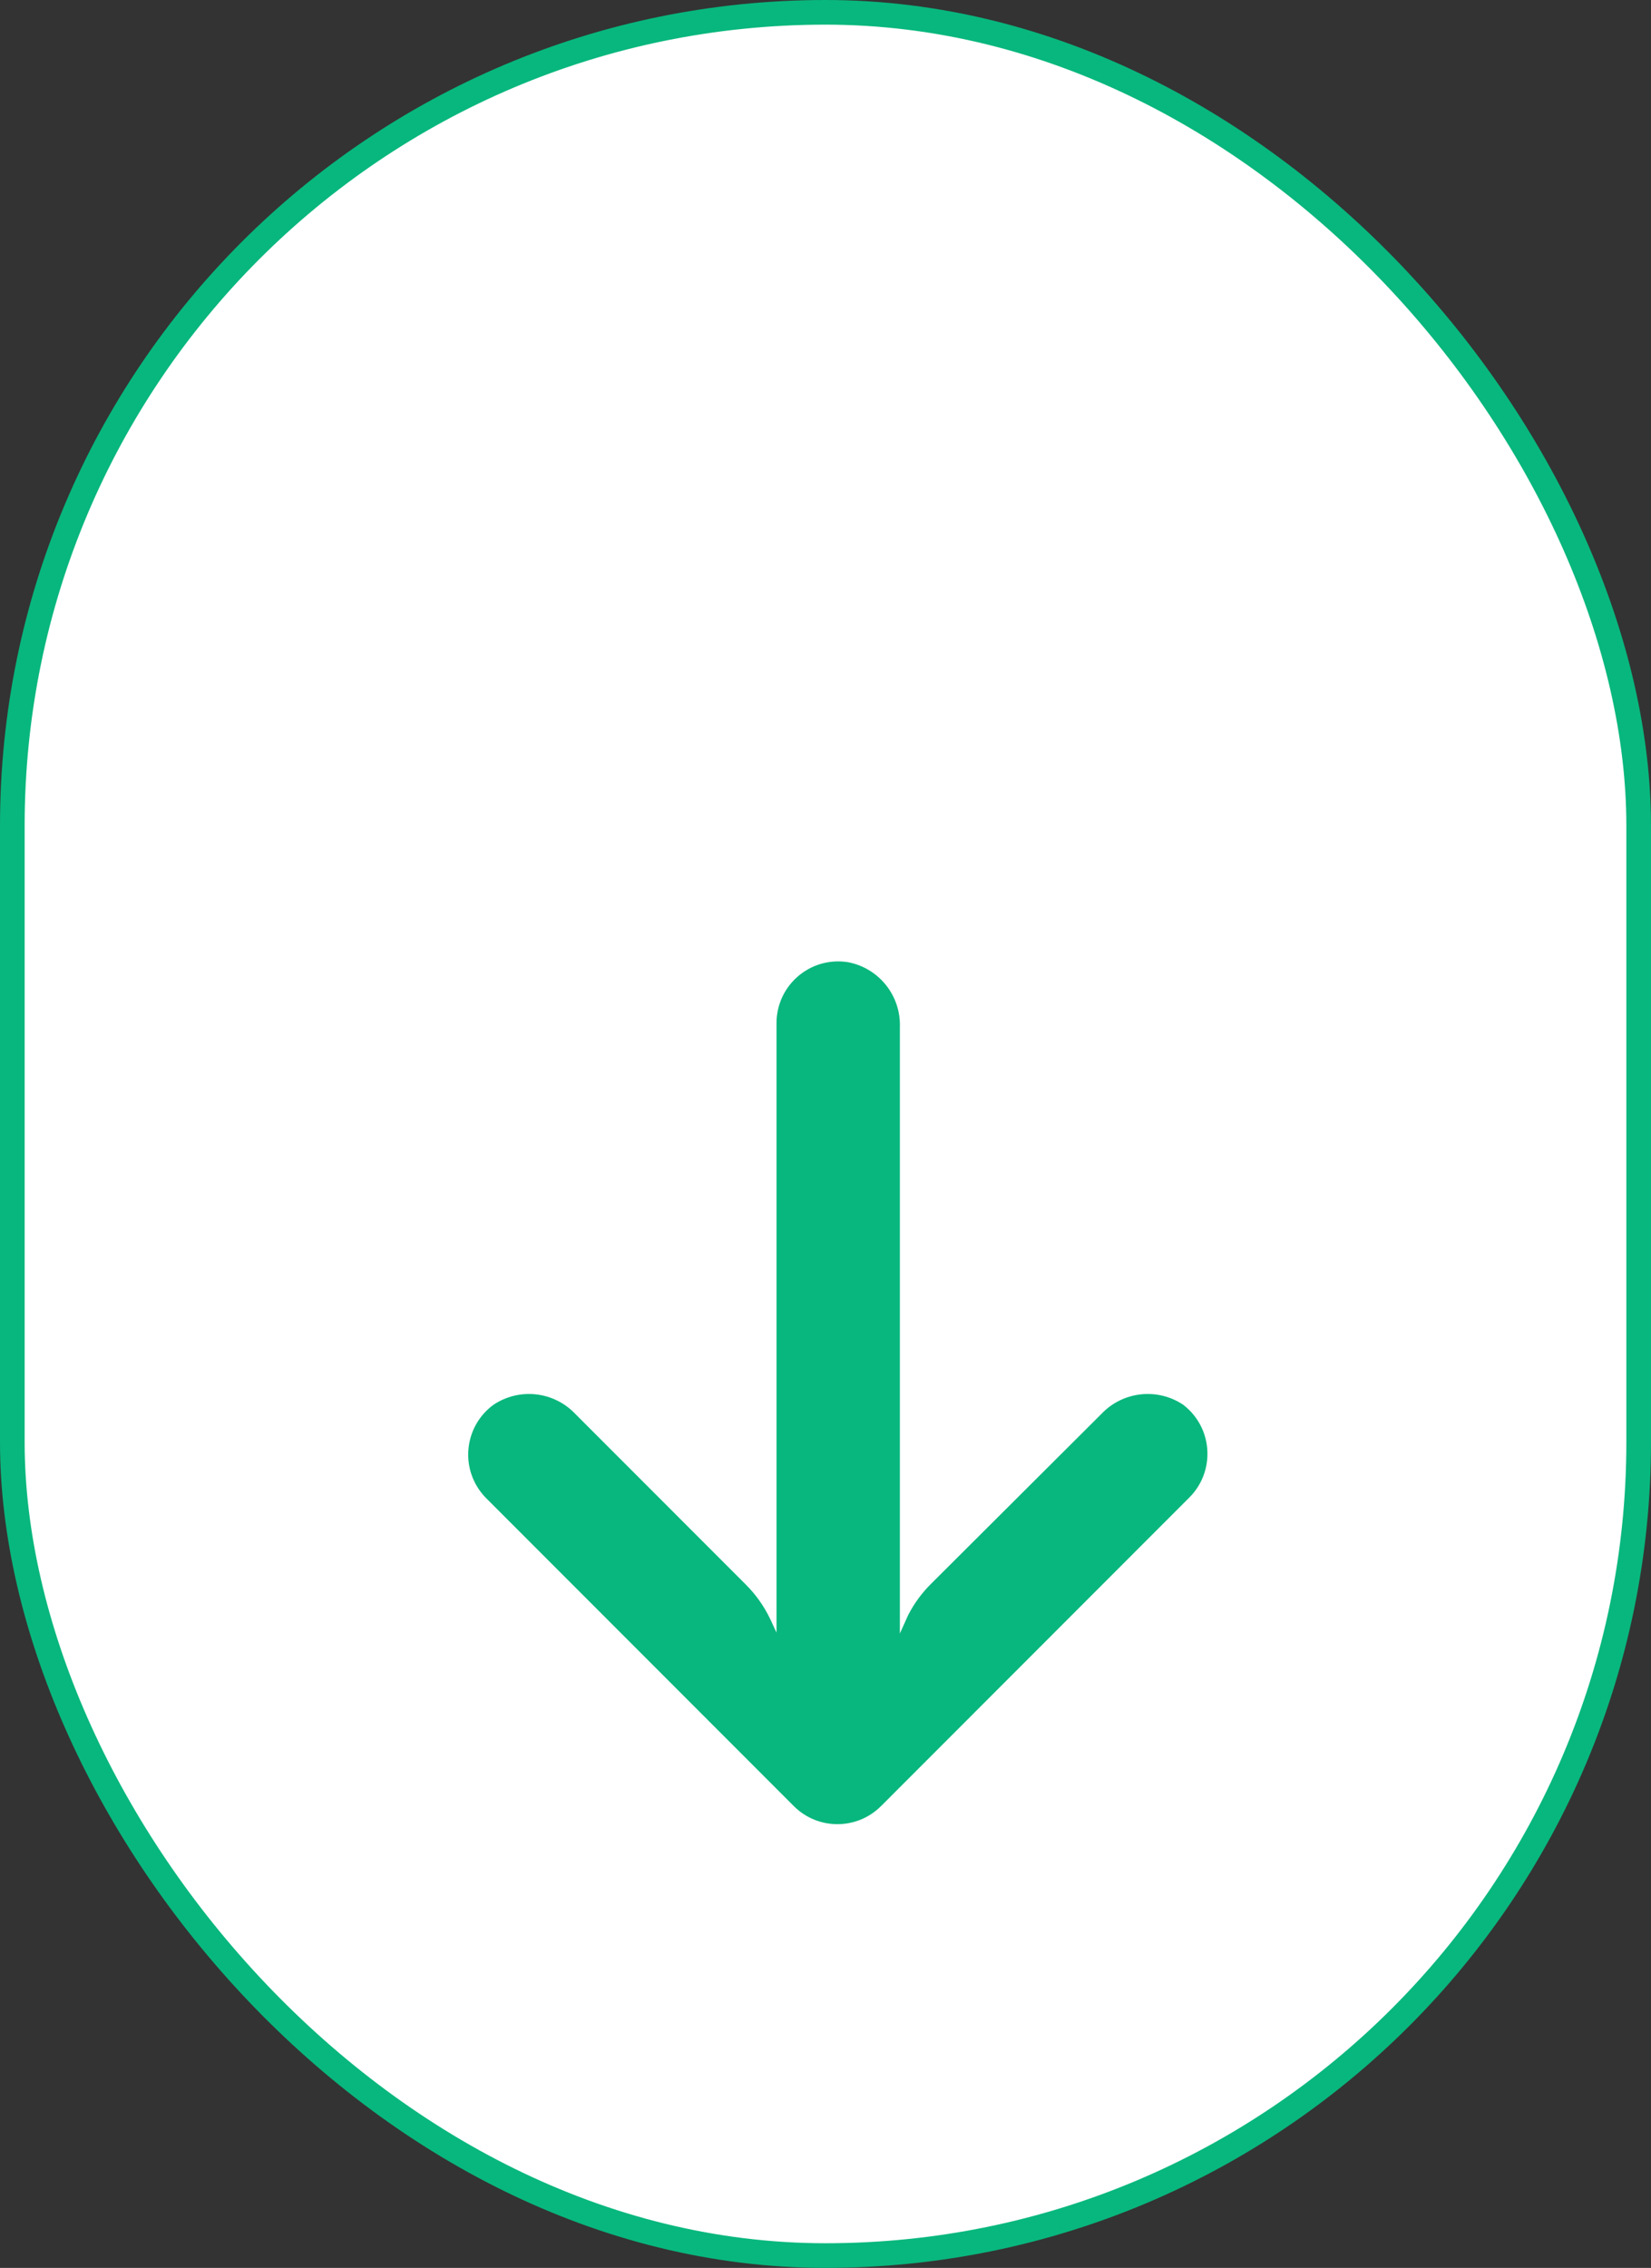
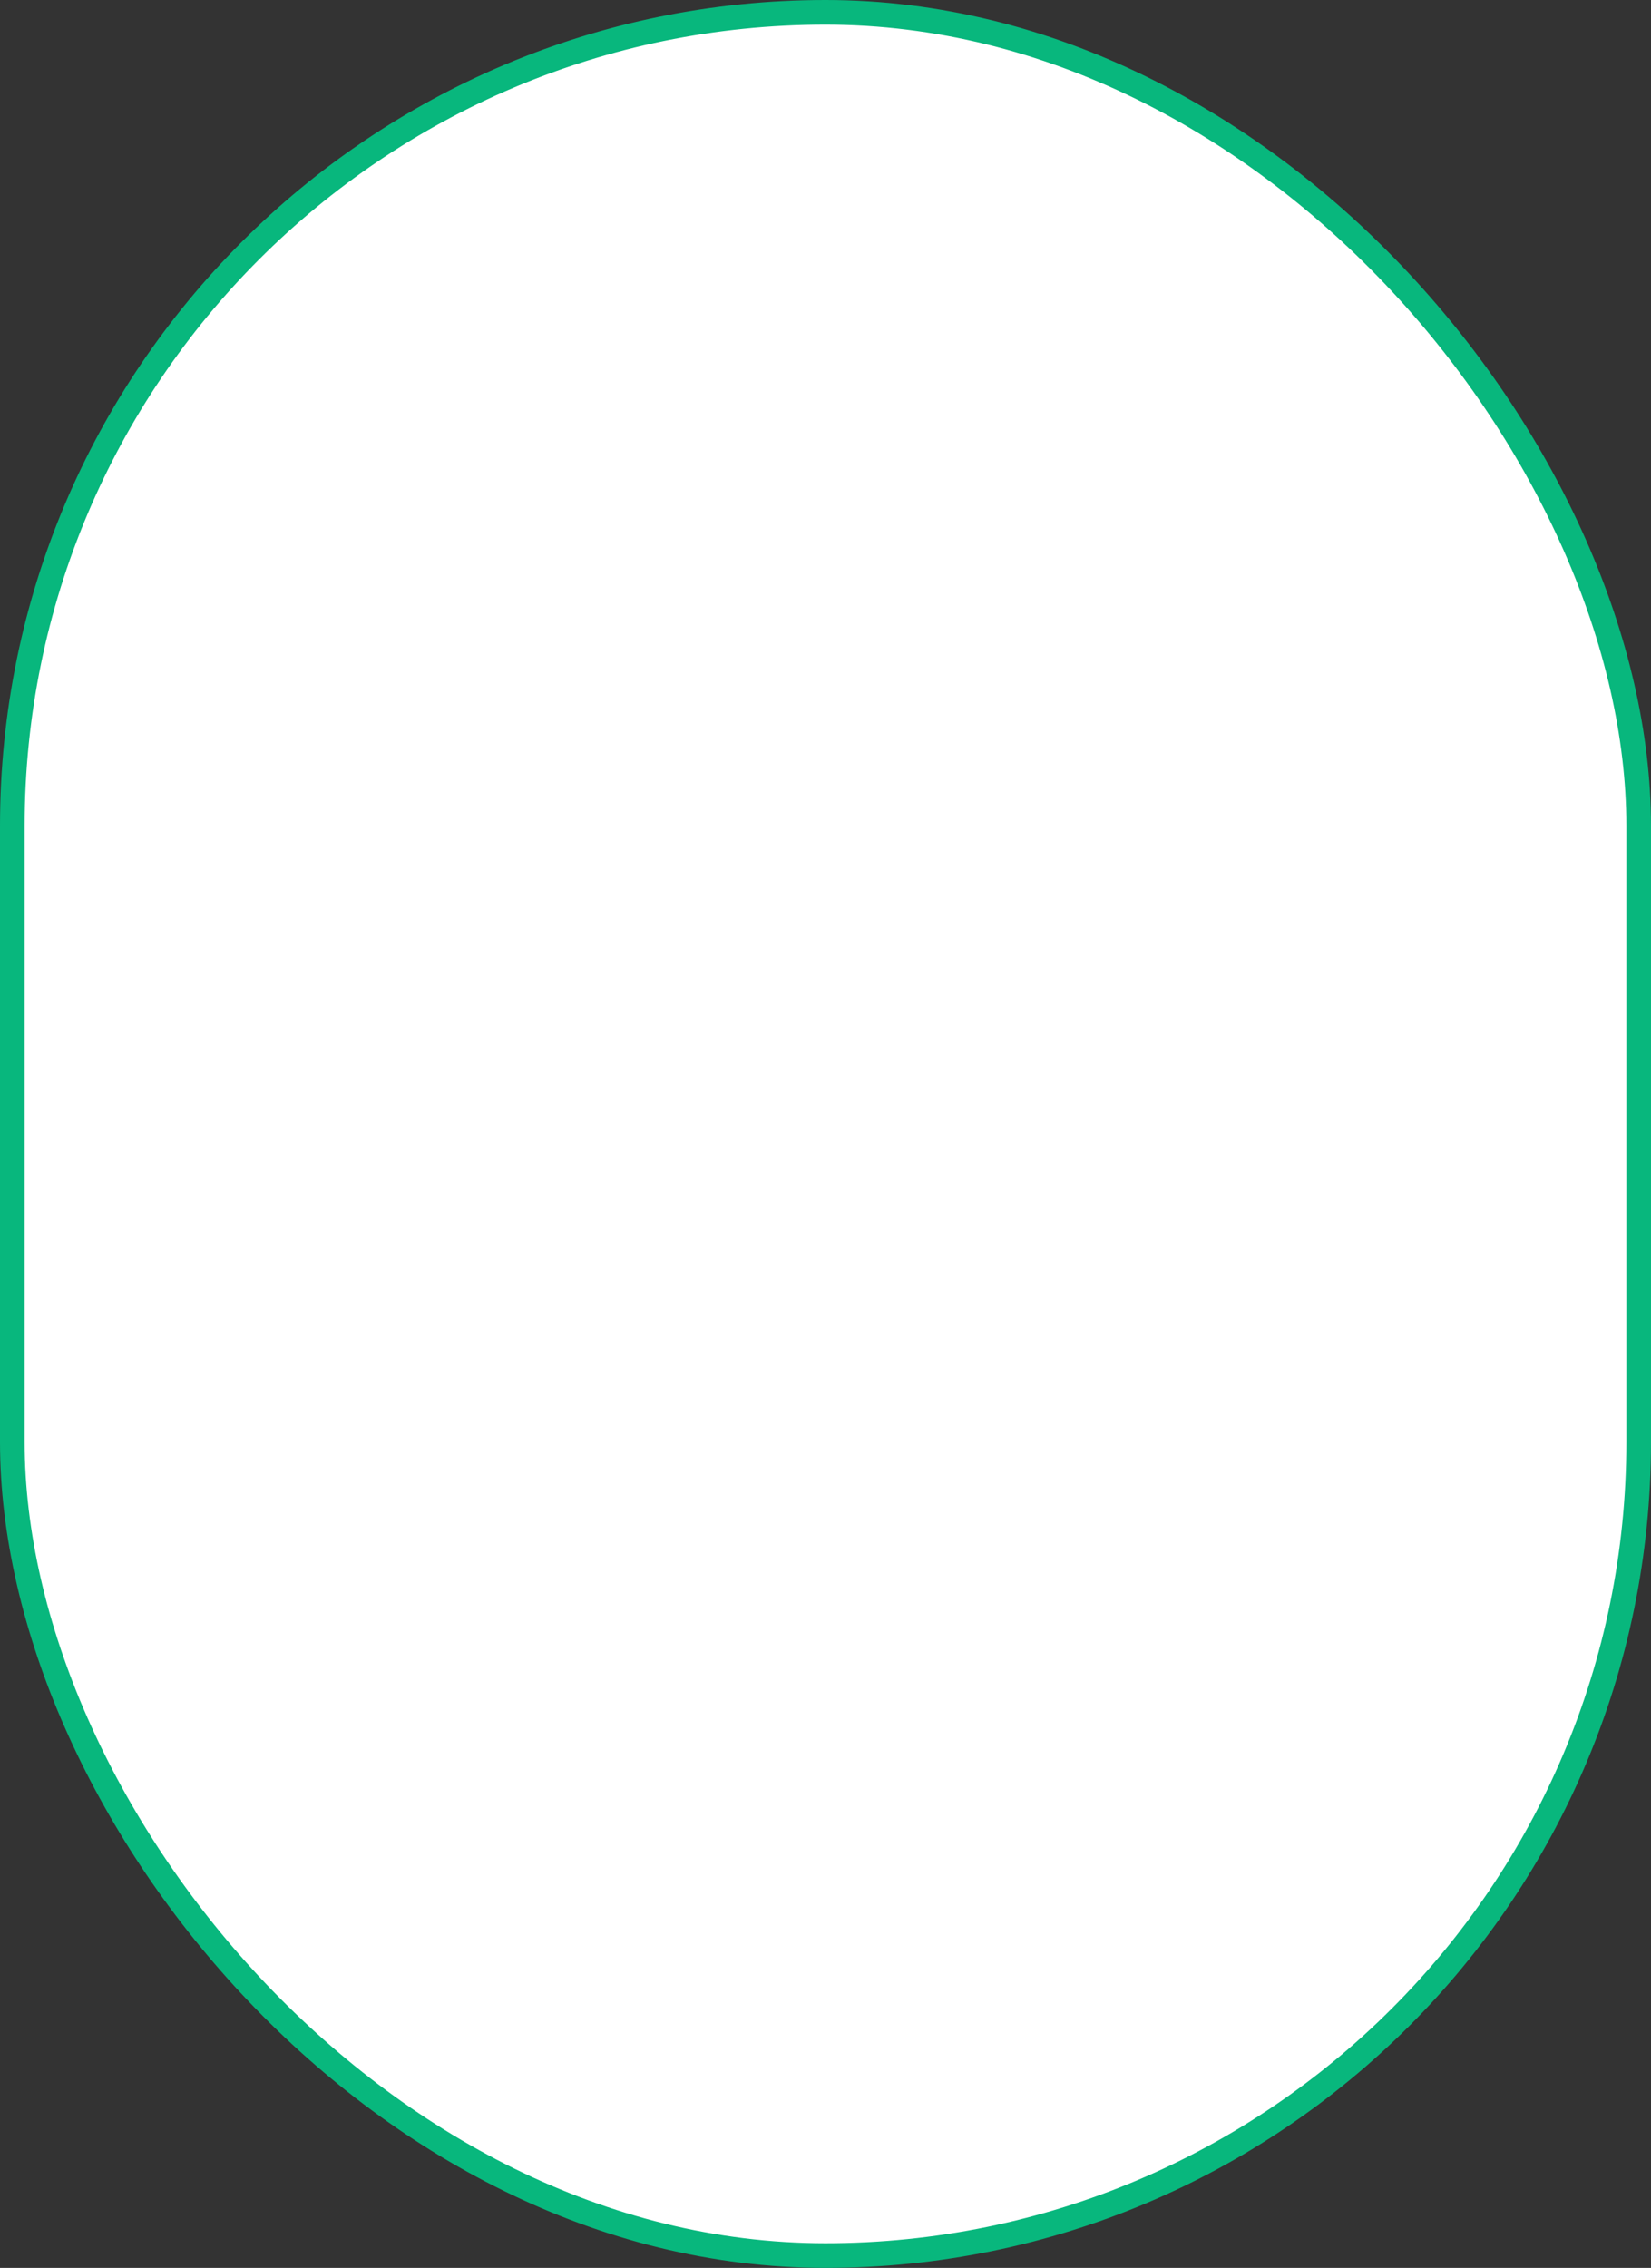
<svg xmlns="http://www.w3.org/2000/svg" width="67" height="92" viewBox="0 0 67 92" fill="none">
  <rect x="0" y="0" width="67" height="92" fill="#333333" stroke="none" />
  <rect x="0.5" y="0.5" width="66" height="91" rx="33" fill="white" stroke="#08B77D" />
-   <path d="M31.544 41.103C31.521 41.247 31.511 41.391 31.512 41.537V66.229L31.262 65.69C31.013 65.165 30.675 64.686 30.261 64.275L23.34 57.351C22.471 56.44 21.071 56.286 20.024 56.988C18.909 57.805 18.667 59.372 19.484 60.488C19.549 60.578 19.621 60.664 19.699 60.745L32.213 73.266C33.19 74.244 34.775 74.245 35.753 73.267L35.755 73.266L48.269 60.745C49.245 59.766 49.243 58.179 48.264 57.203C48.188 57.126 48.106 57.054 48.019 56.988C46.972 56.286 45.572 56.44 44.703 57.351L37.77 64.263C37.402 64.63 37.094 65.053 36.856 65.515L36.518 66.266V41.675C36.566 40.395 35.673 39.273 34.416 39.033C33.051 38.811 31.766 39.739 31.544 41.103Z" fill="#08B77D" />
</svg>